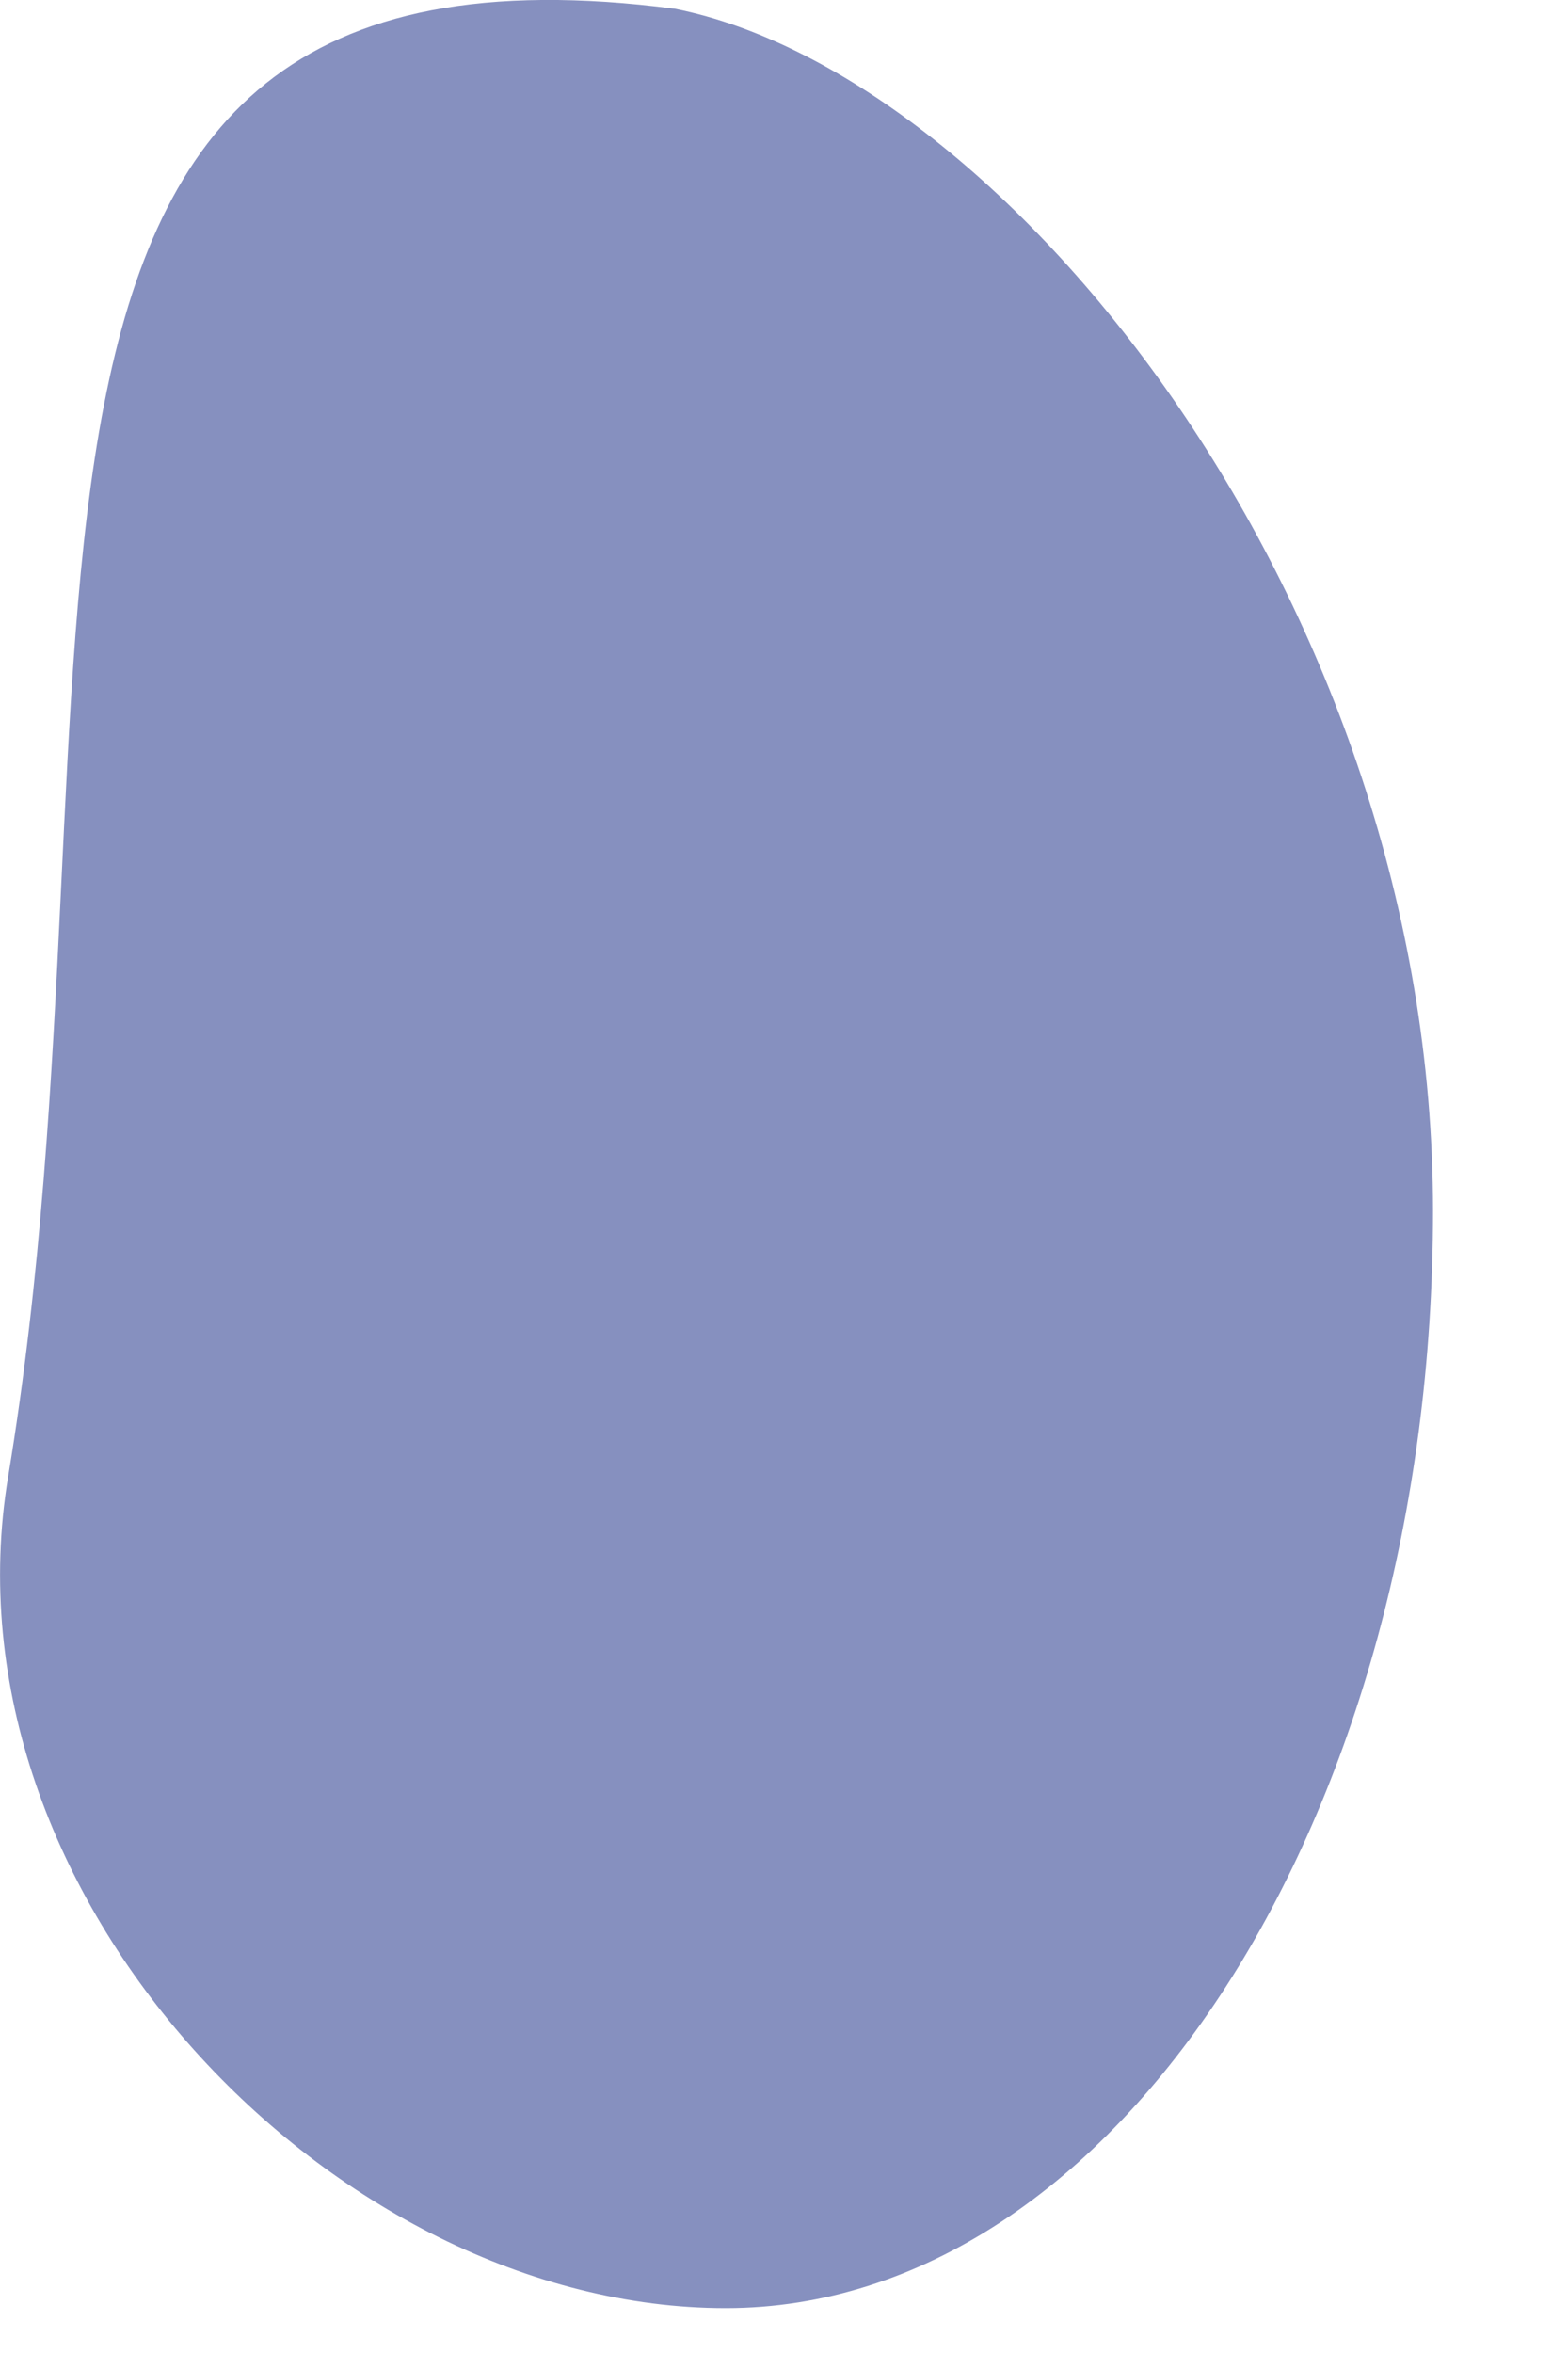
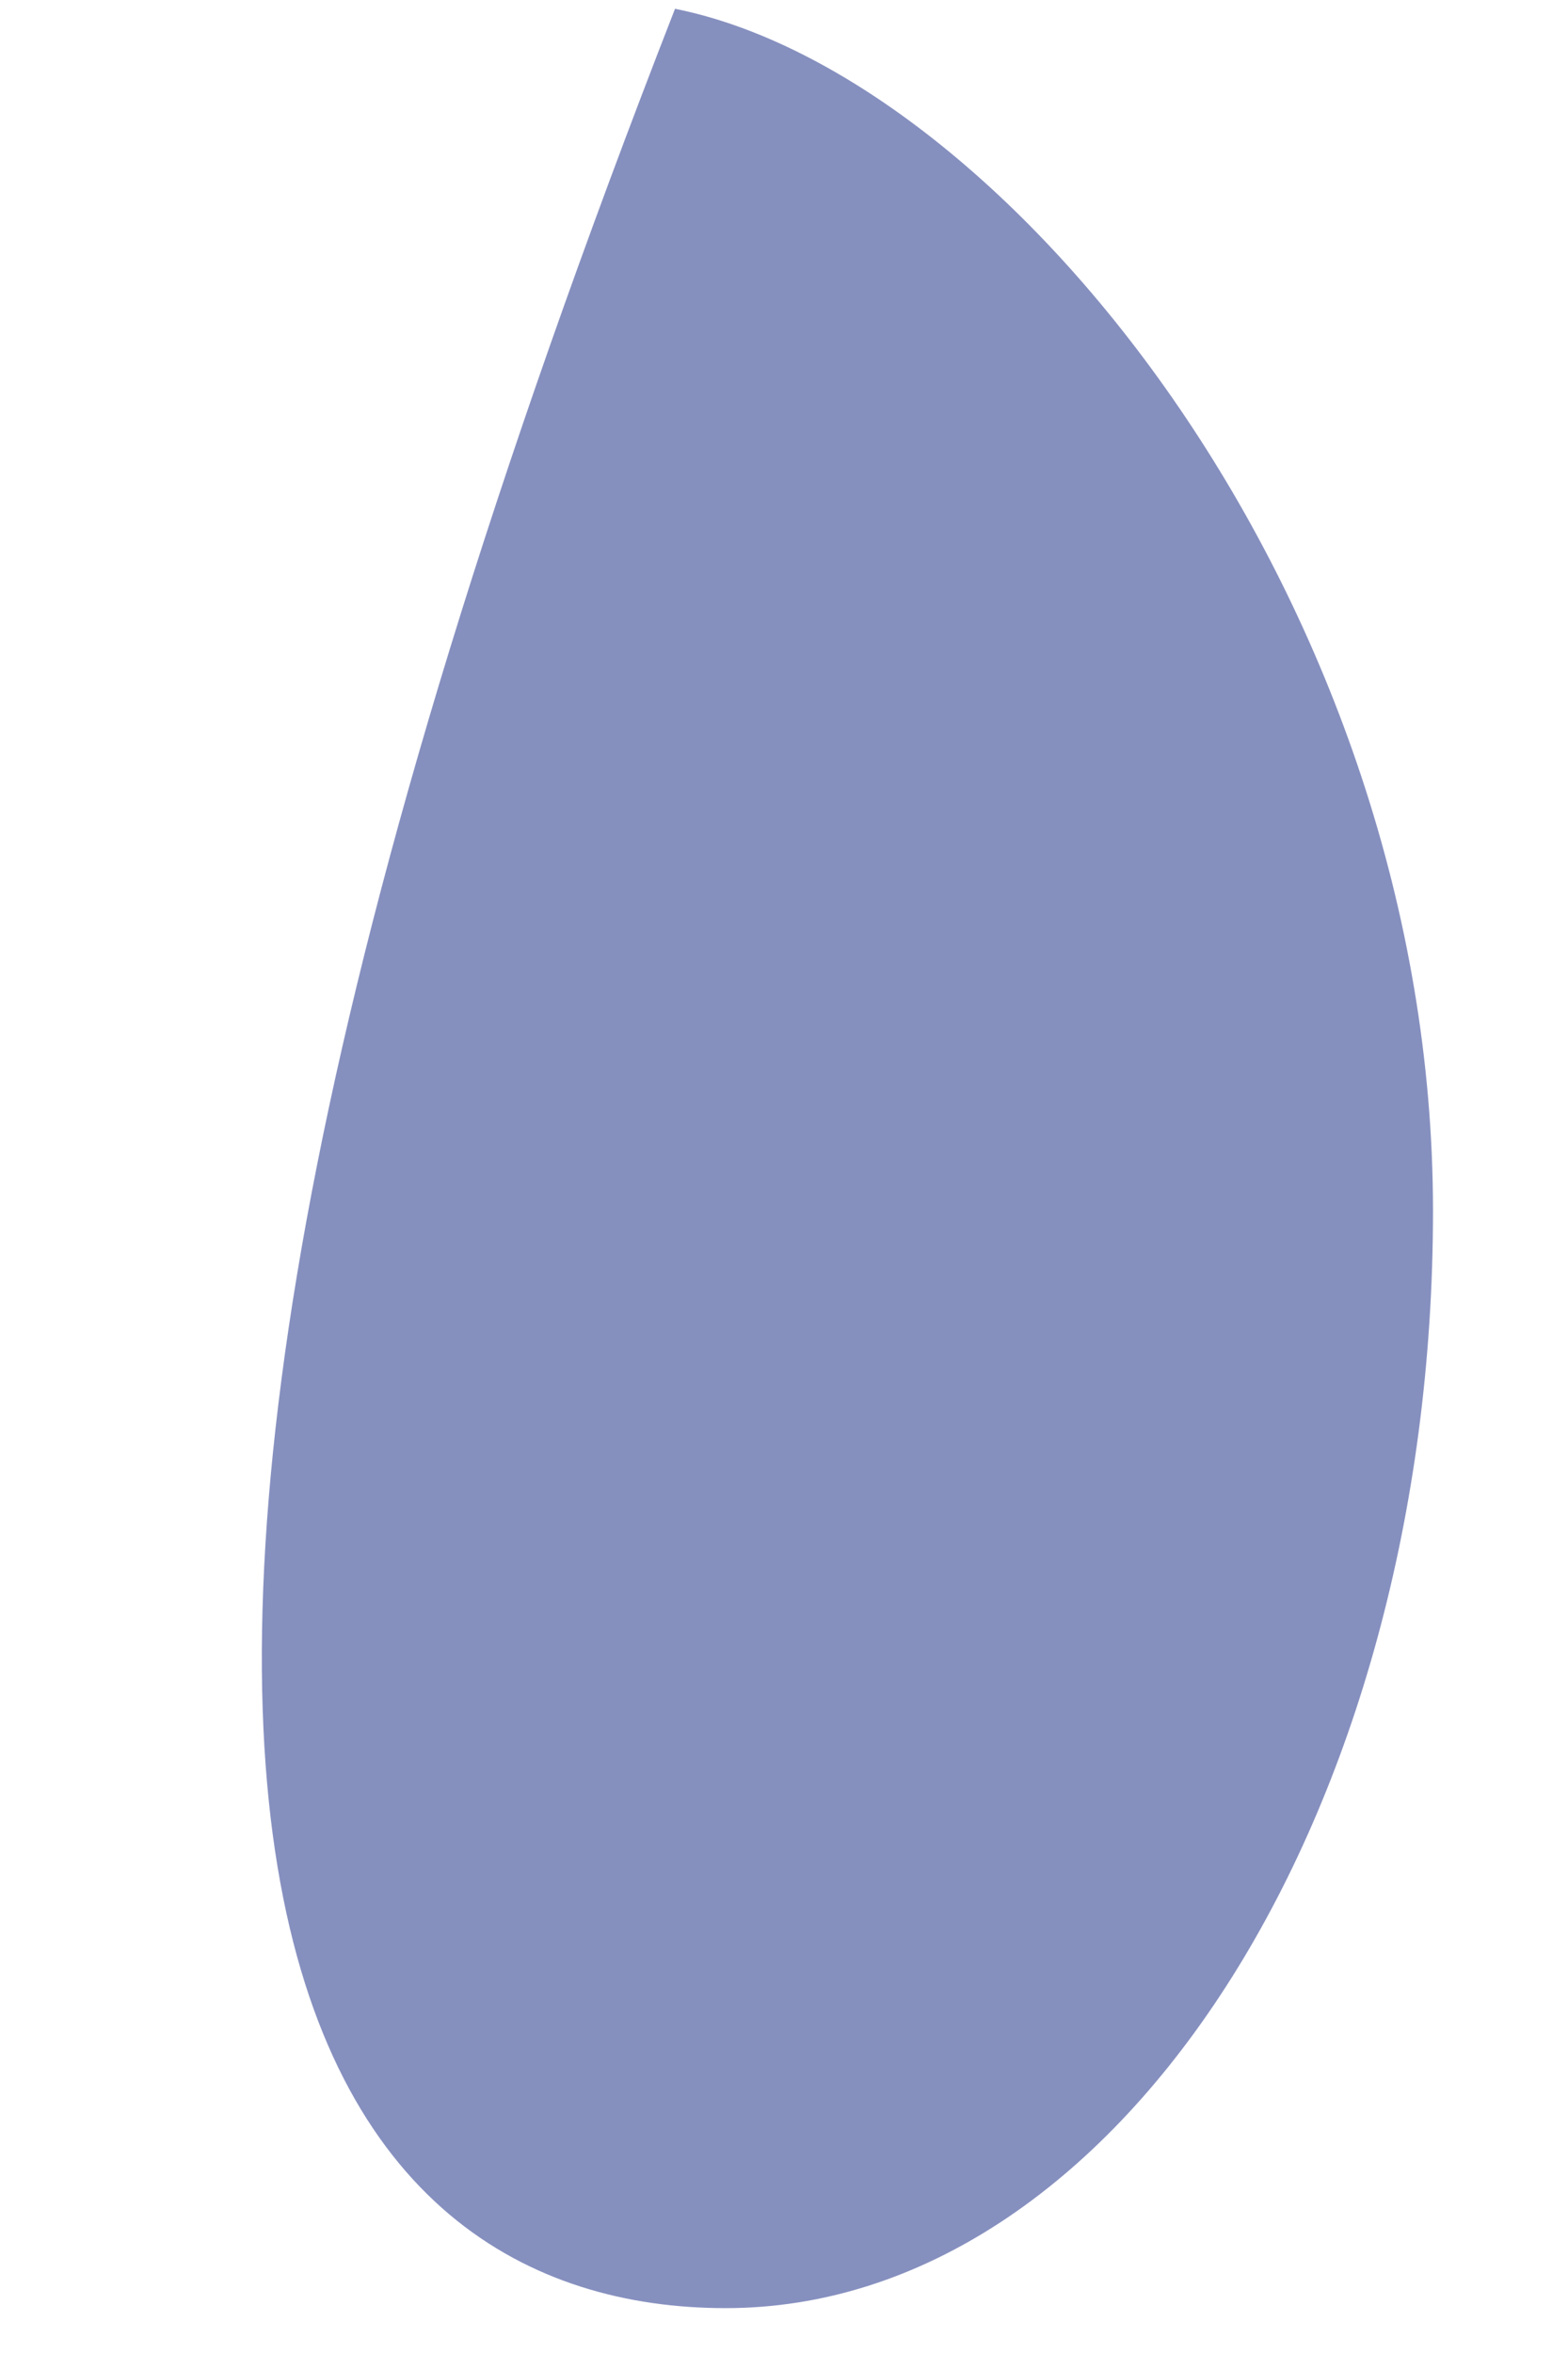
<svg xmlns="http://www.w3.org/2000/svg" fill="none" height="100%" overflow="visible" preserveAspectRatio="none" style="display: block;" viewBox="0 0 10 15" width="100%">
-   <path d="M4.628 14.714C7.12 14.714 9.139 11.582 9.139 7.719C9.139 3.856 6.431 0.482 4.305 0.056C-0.586 -0.582 0.902 4.309 0.052 9.413C-0.395 12.094 2.137 14.714 4.628 14.714Z" fill="#364794" id="Vector" opacity="0.6" />
+   <path d="M4.628 14.714C7.12 14.714 9.139 11.582 9.139 7.719C9.139 3.856 6.431 0.482 4.305 0.056C-0.395 12.094 2.137 14.714 4.628 14.714Z" fill="#364794" id="Vector" opacity="0.6" />
</svg>